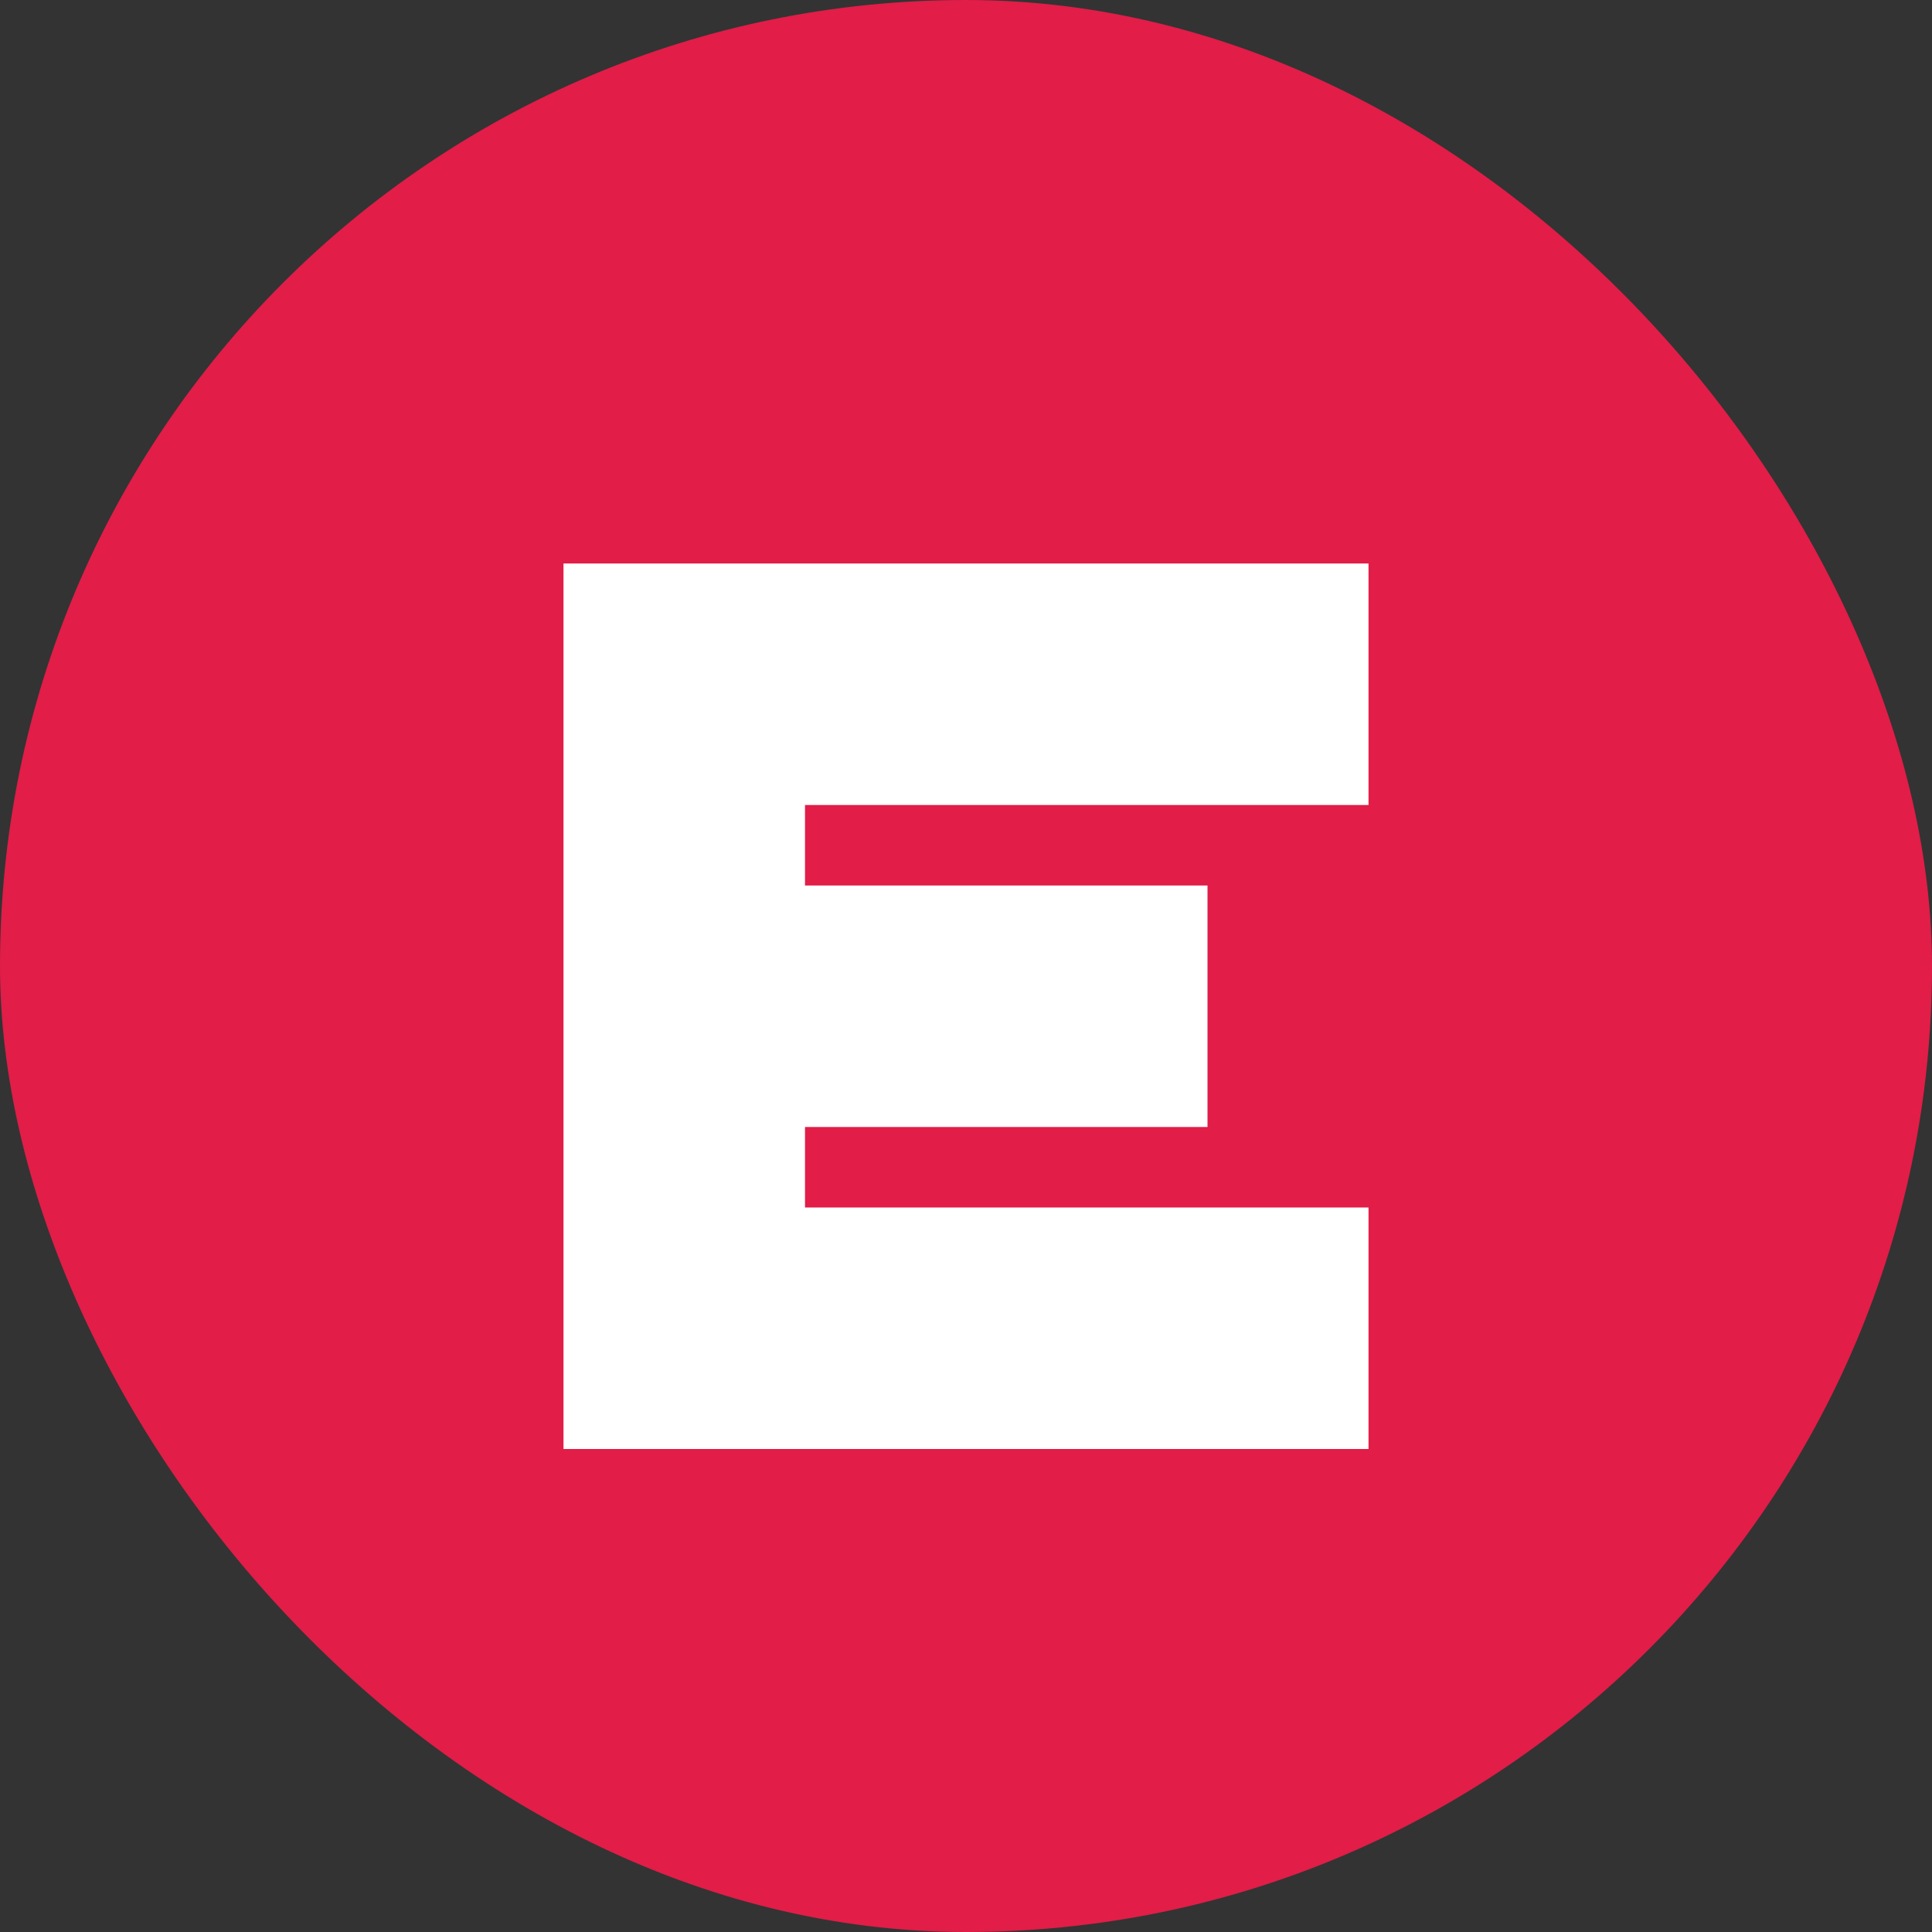
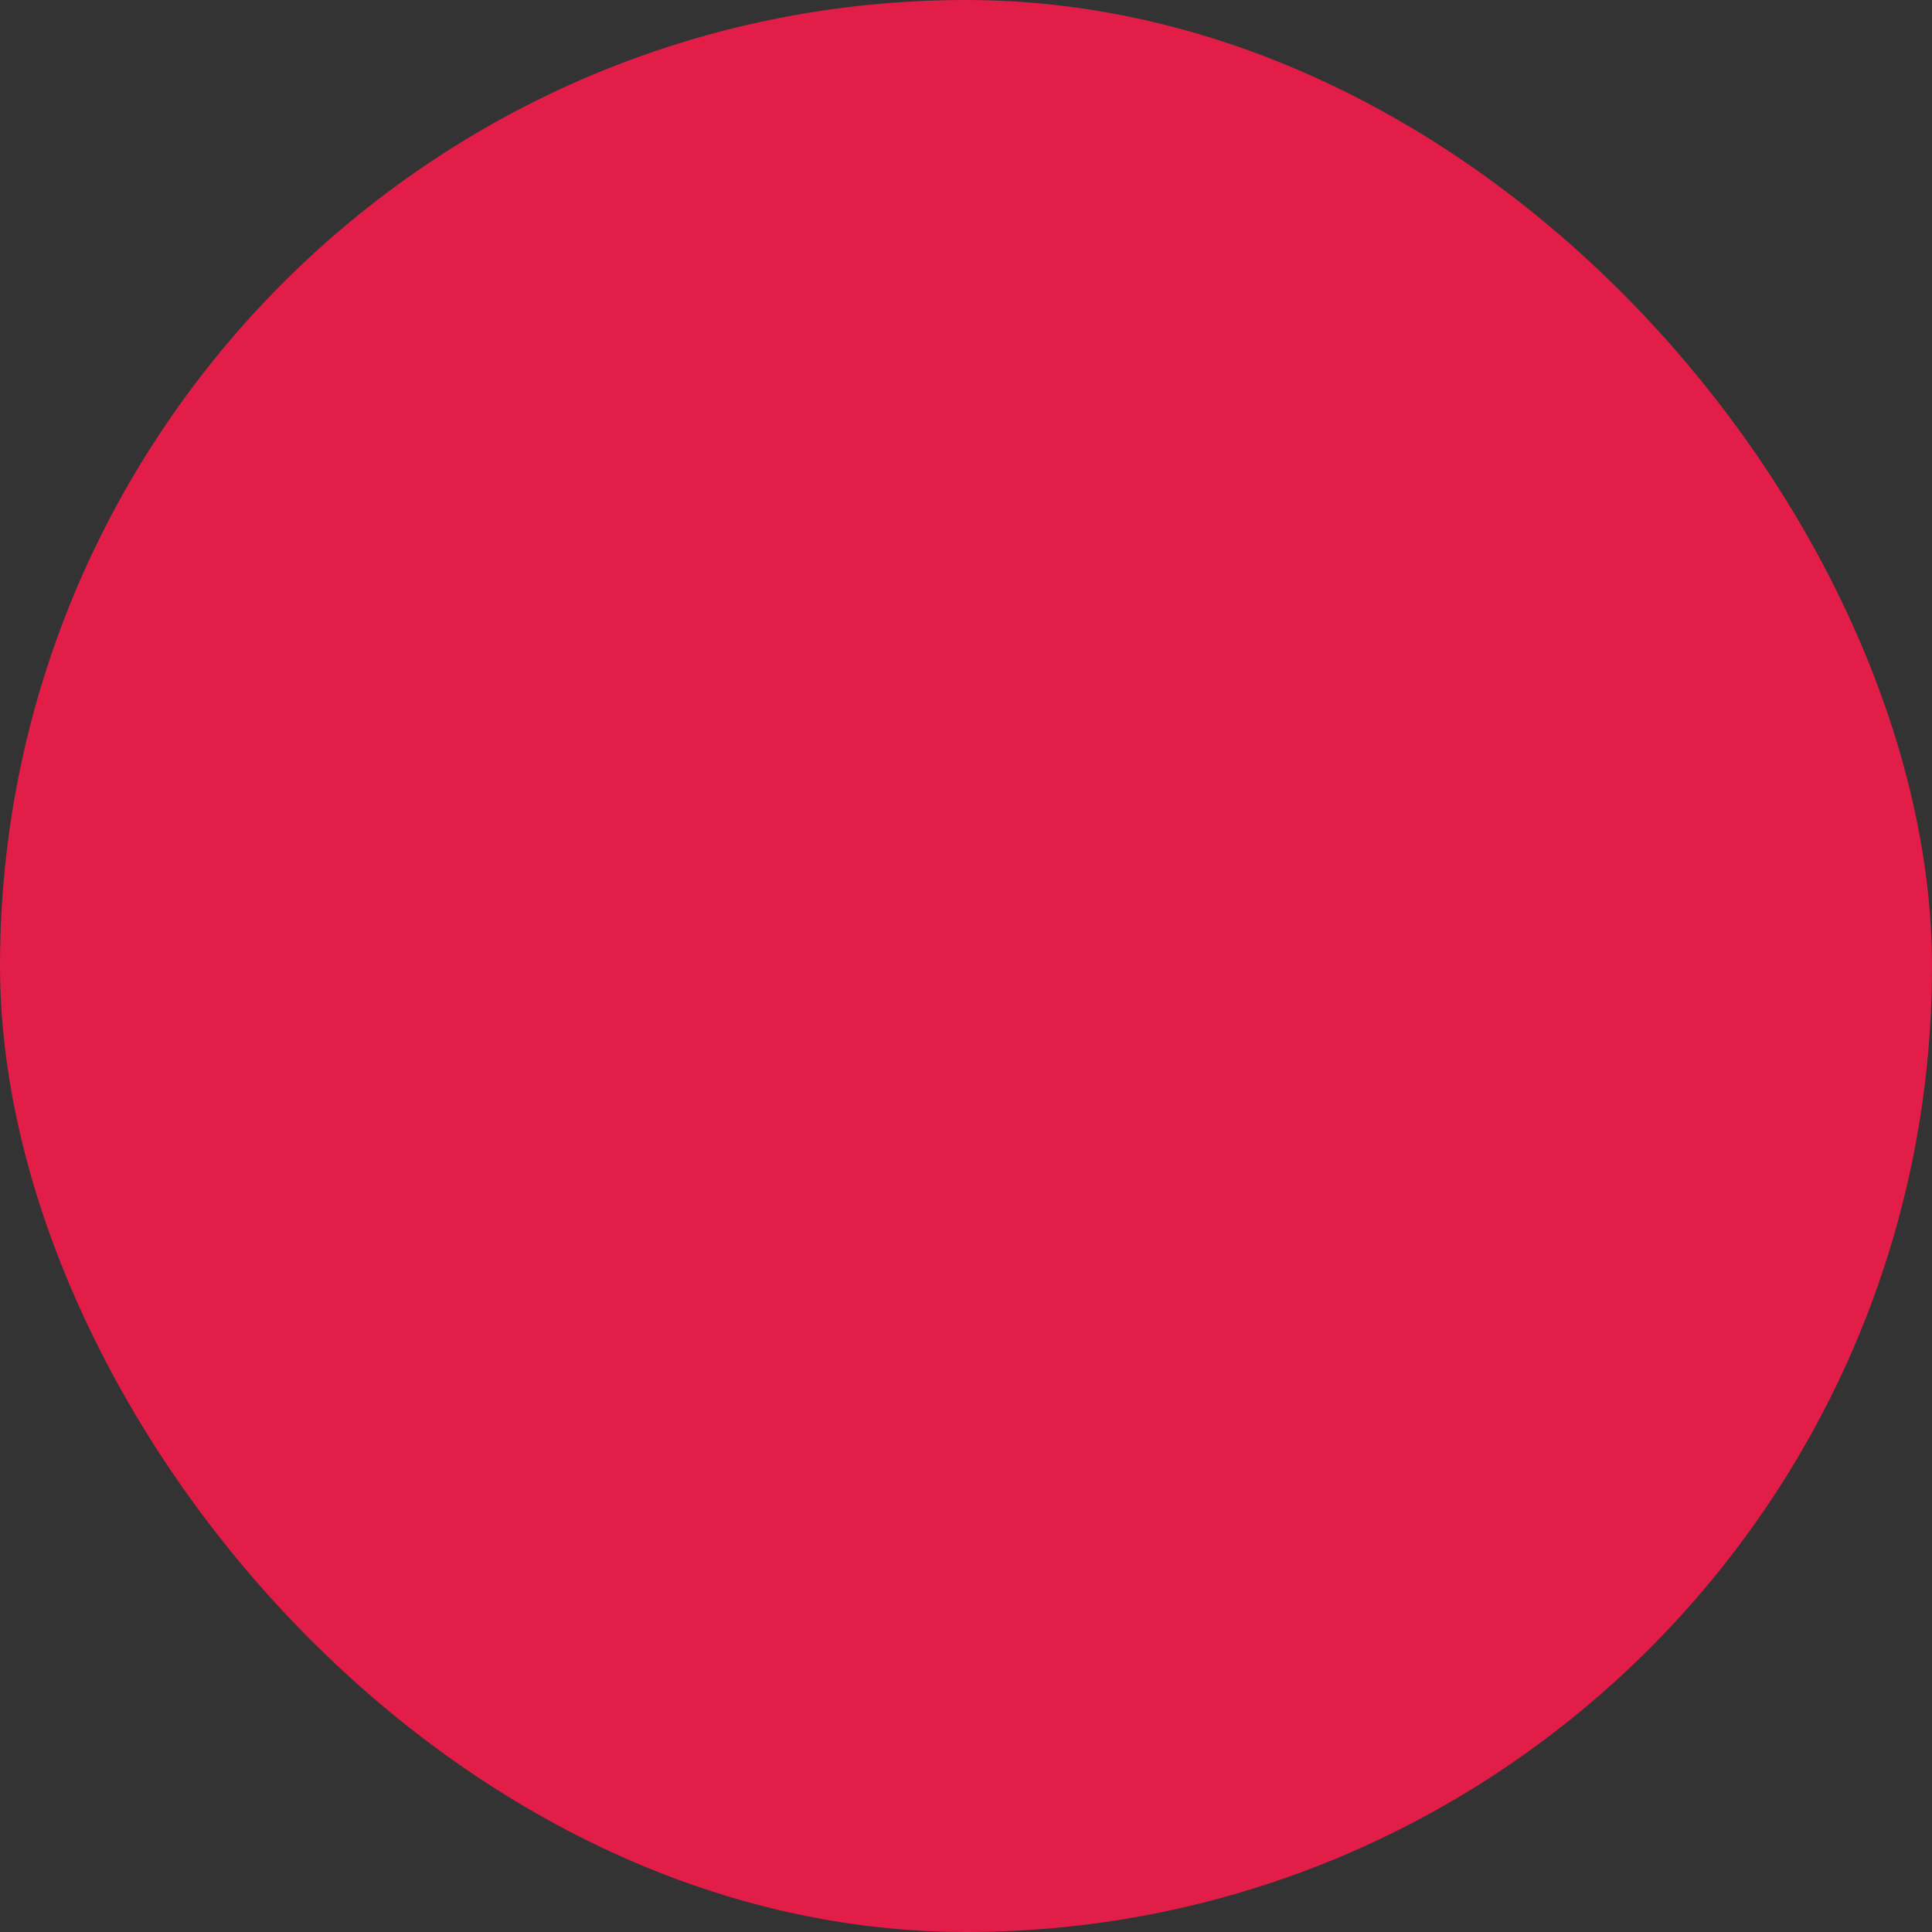
<svg xmlns="http://www.w3.org/2000/svg" width="32" height="32" viewBox="0 0 24 24" fill="none">
  <rect x="0" y="0" width="24" height="24" fill="#333333" stroke="none" />
  <rect width="24" height="24" rx="12" fill="#E11D48" />
-   <path d="M7 7H17V10H10V11H15V14H10V15H17V18H7V7Z" fill="white" />
</svg>